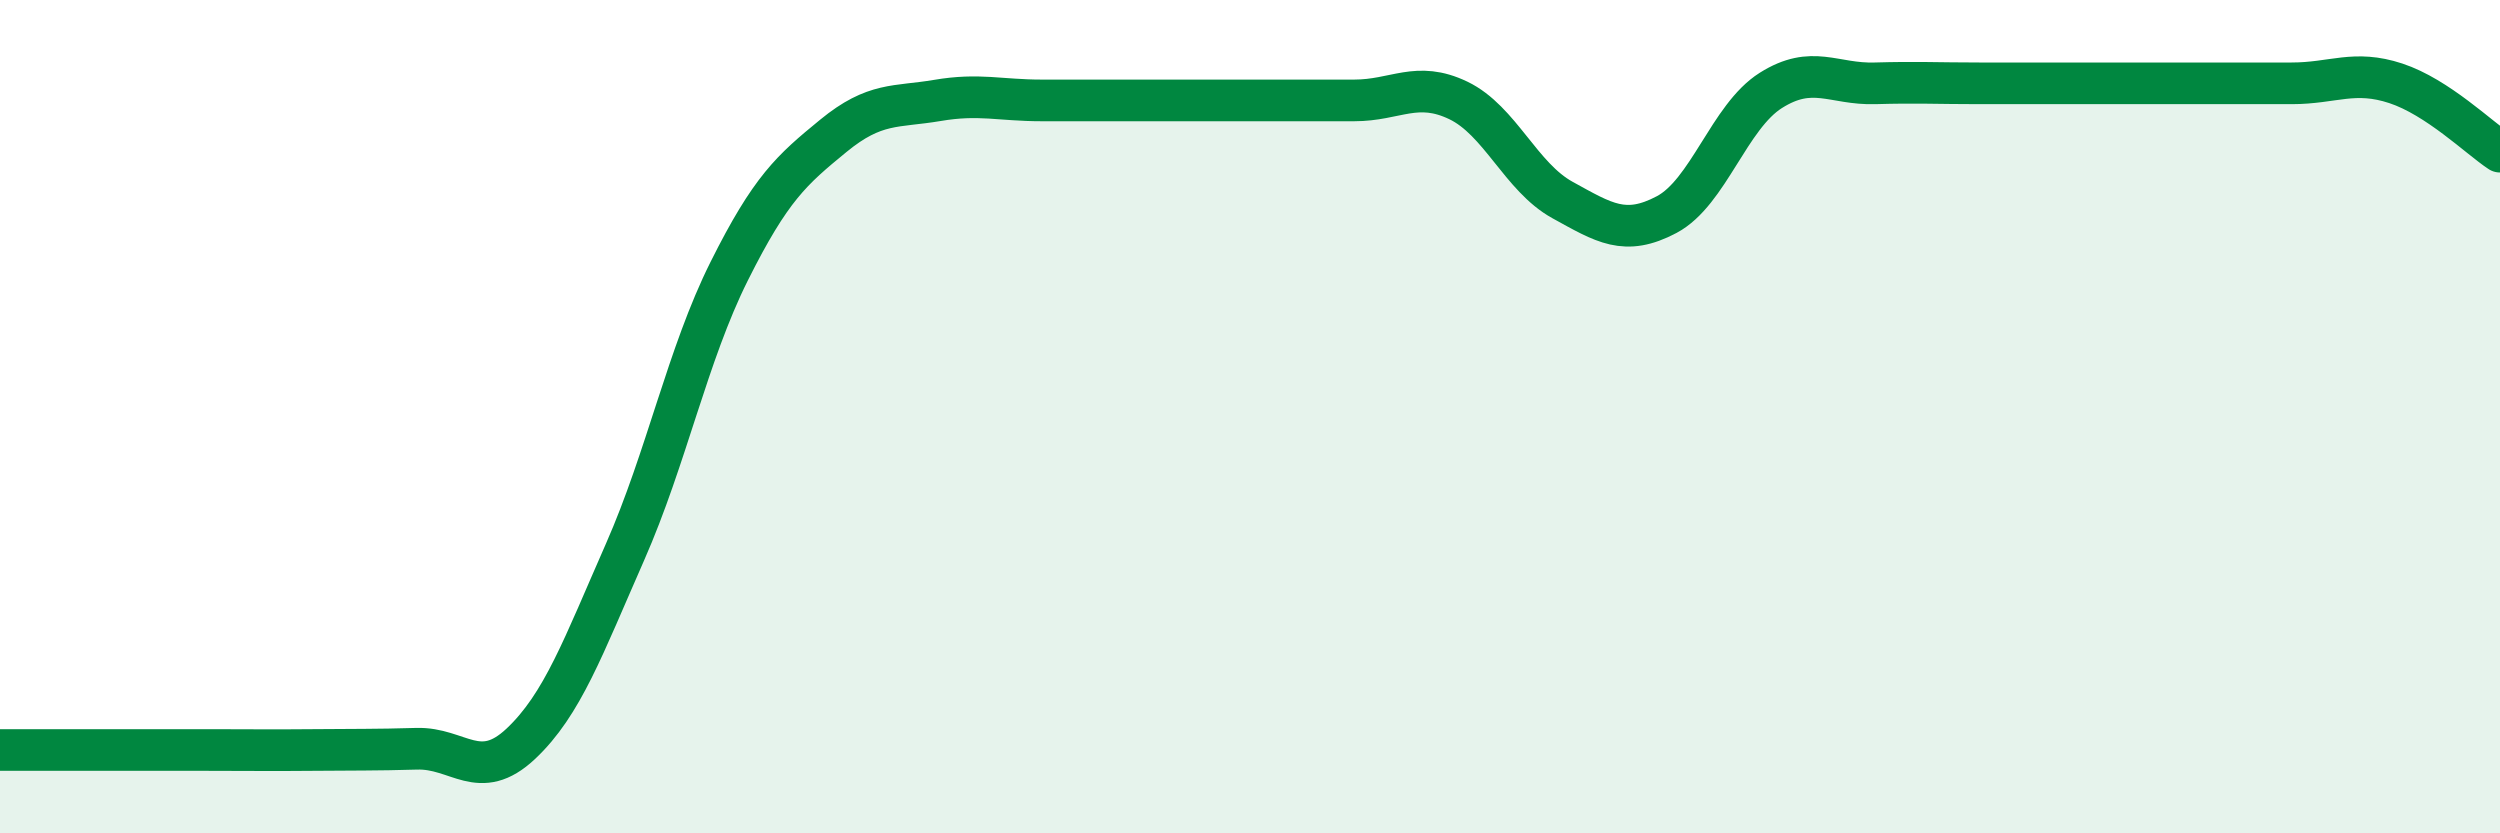
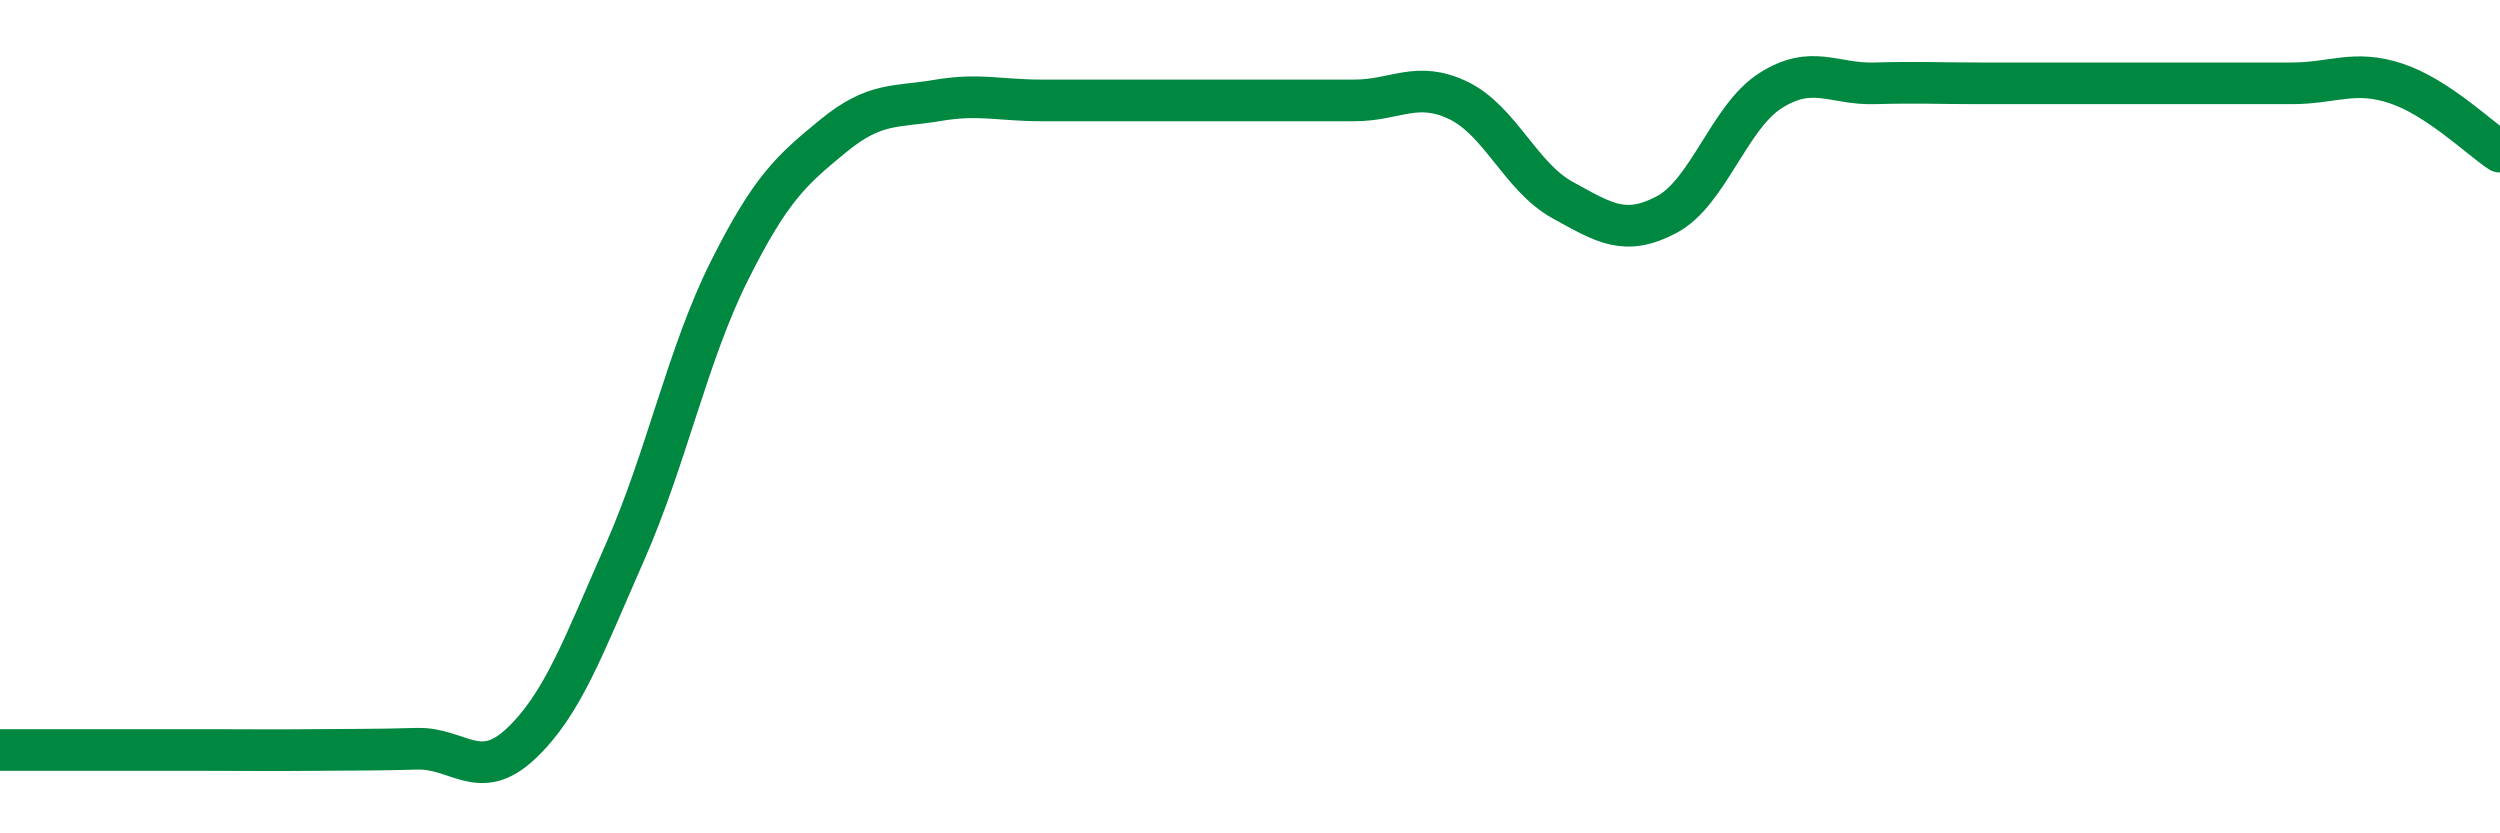
<svg xmlns="http://www.w3.org/2000/svg" width="60" height="20" viewBox="0 0 60 20">
-   <path d="M 0,18 C 0.5,18 1.5,18 2.5,18 C 3.5,18 4,18 5,18 C 6,18 6.5,18.01 7.5,18 C 8.5,17.99 9,18 10,17.97 C 11,17.94 11.5,18.79 12.5,17.85 C 13.5,16.91 14,15.52 15,13.25 C 16,10.98 16.5,8.51 17.5,6.51 C 18.5,4.51 19,4.08 20,3.26 C 21,2.44 21.5,2.58 22.5,2.41 C 23.5,2.24 24,2.41 25,2.41 C 26,2.41 26.5,2.41 27.5,2.41 C 28.5,2.41 29,2.41 30,2.41 C 31,2.41 31.5,2.41 32.5,2.41 C 33.5,2.41 34,1.93 35,2.41 C 36,2.89 36.5,4.25 37.5,4.8 C 38.5,5.35 39,5.68 40,5.15 C 41,4.62 41.5,2.8 42.5,2.17 C 43.5,1.54 44,2.03 45,2 C 46,1.97 46.5,2 47.5,2 C 48.5,2 49,2 50,2 C 51,2 51.5,2 52.5,2 C 53.5,2 54,2 55,2 C 56,2 56.5,1.67 57.5,2 C 58.5,2.33 59.5,3.31 60,3.64L60 20L0 20Z" fill="#008740" opacity="0.1" stroke-linecap="round" stroke-linejoin="round" />
  <path d="M 0,18 C 0.5,18 1.5,18 2.5,18 C 3.5,18 4,18 5,18 C 6,18 6.5,18.01 7.5,18 C 8.5,17.99 9,18 10,17.97 C 11,17.94 11.5,18.79 12.5,17.85 C 13.5,16.91 14,15.52 15,13.25 C 16,10.98 16.5,8.51 17.5,6.51 C 18.5,4.51 19,4.08 20,3.26 C 21,2.44 21.5,2.58 22.5,2.41 C 23.5,2.24 24,2.41 25,2.41 C 26,2.41 26.5,2.41 27.5,2.41 C 28.5,2.41 29,2.41 30,2.41 C 31,2.41 31.5,2.41 32.5,2.41 C 33.5,2.41 34,1.93 35,2.41 C 36,2.89 36.5,4.25 37.5,4.8 C 38.5,5.35 39,5.68 40,5.15 C 41,4.62 41.5,2.8 42.5,2.17 C 43.5,1.54 44,2.03 45,2 C 46,1.97 46.5,2 47.5,2 C 48.5,2 49,2 50,2 C 51,2 51.5,2 52.5,2 C 53.5,2 54,2 55,2 C 56,2 56.5,1.67 57.5,2 C 58.5,2.33 59.5,3.31 60,3.64" stroke="#008740" stroke-width="1" fill="none" stroke-linecap="round" stroke-linejoin="round" />
</svg>